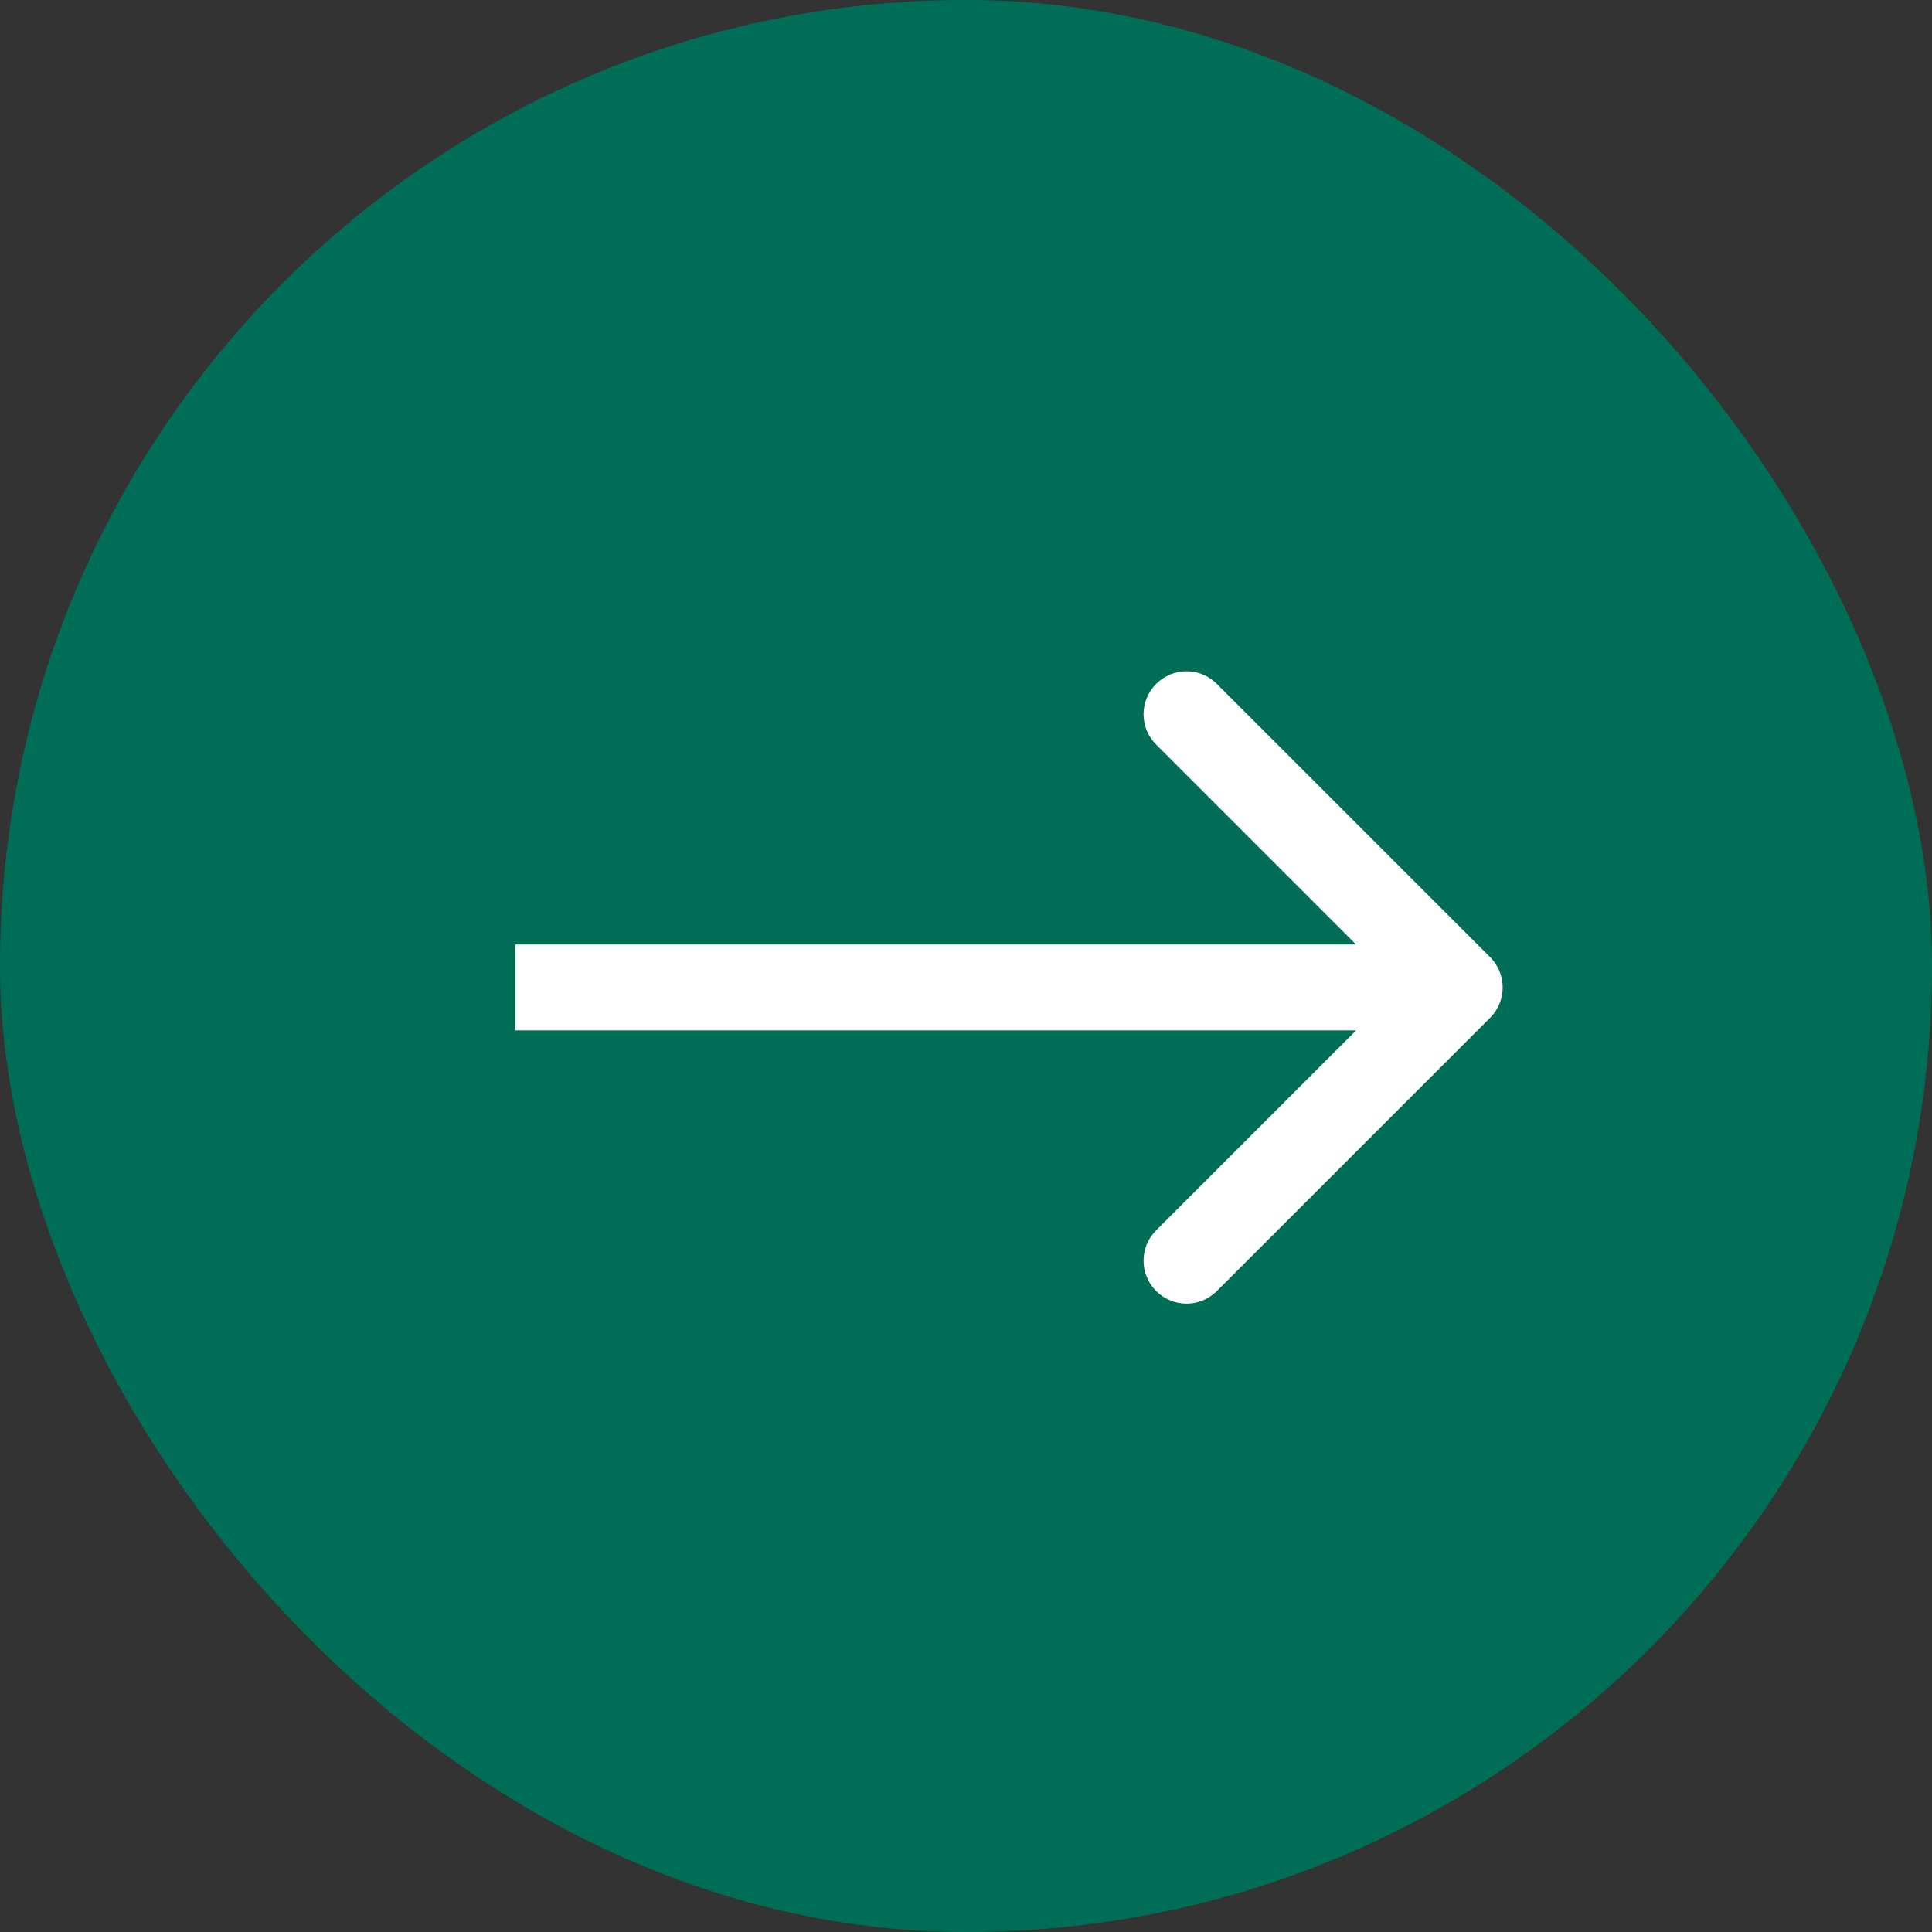
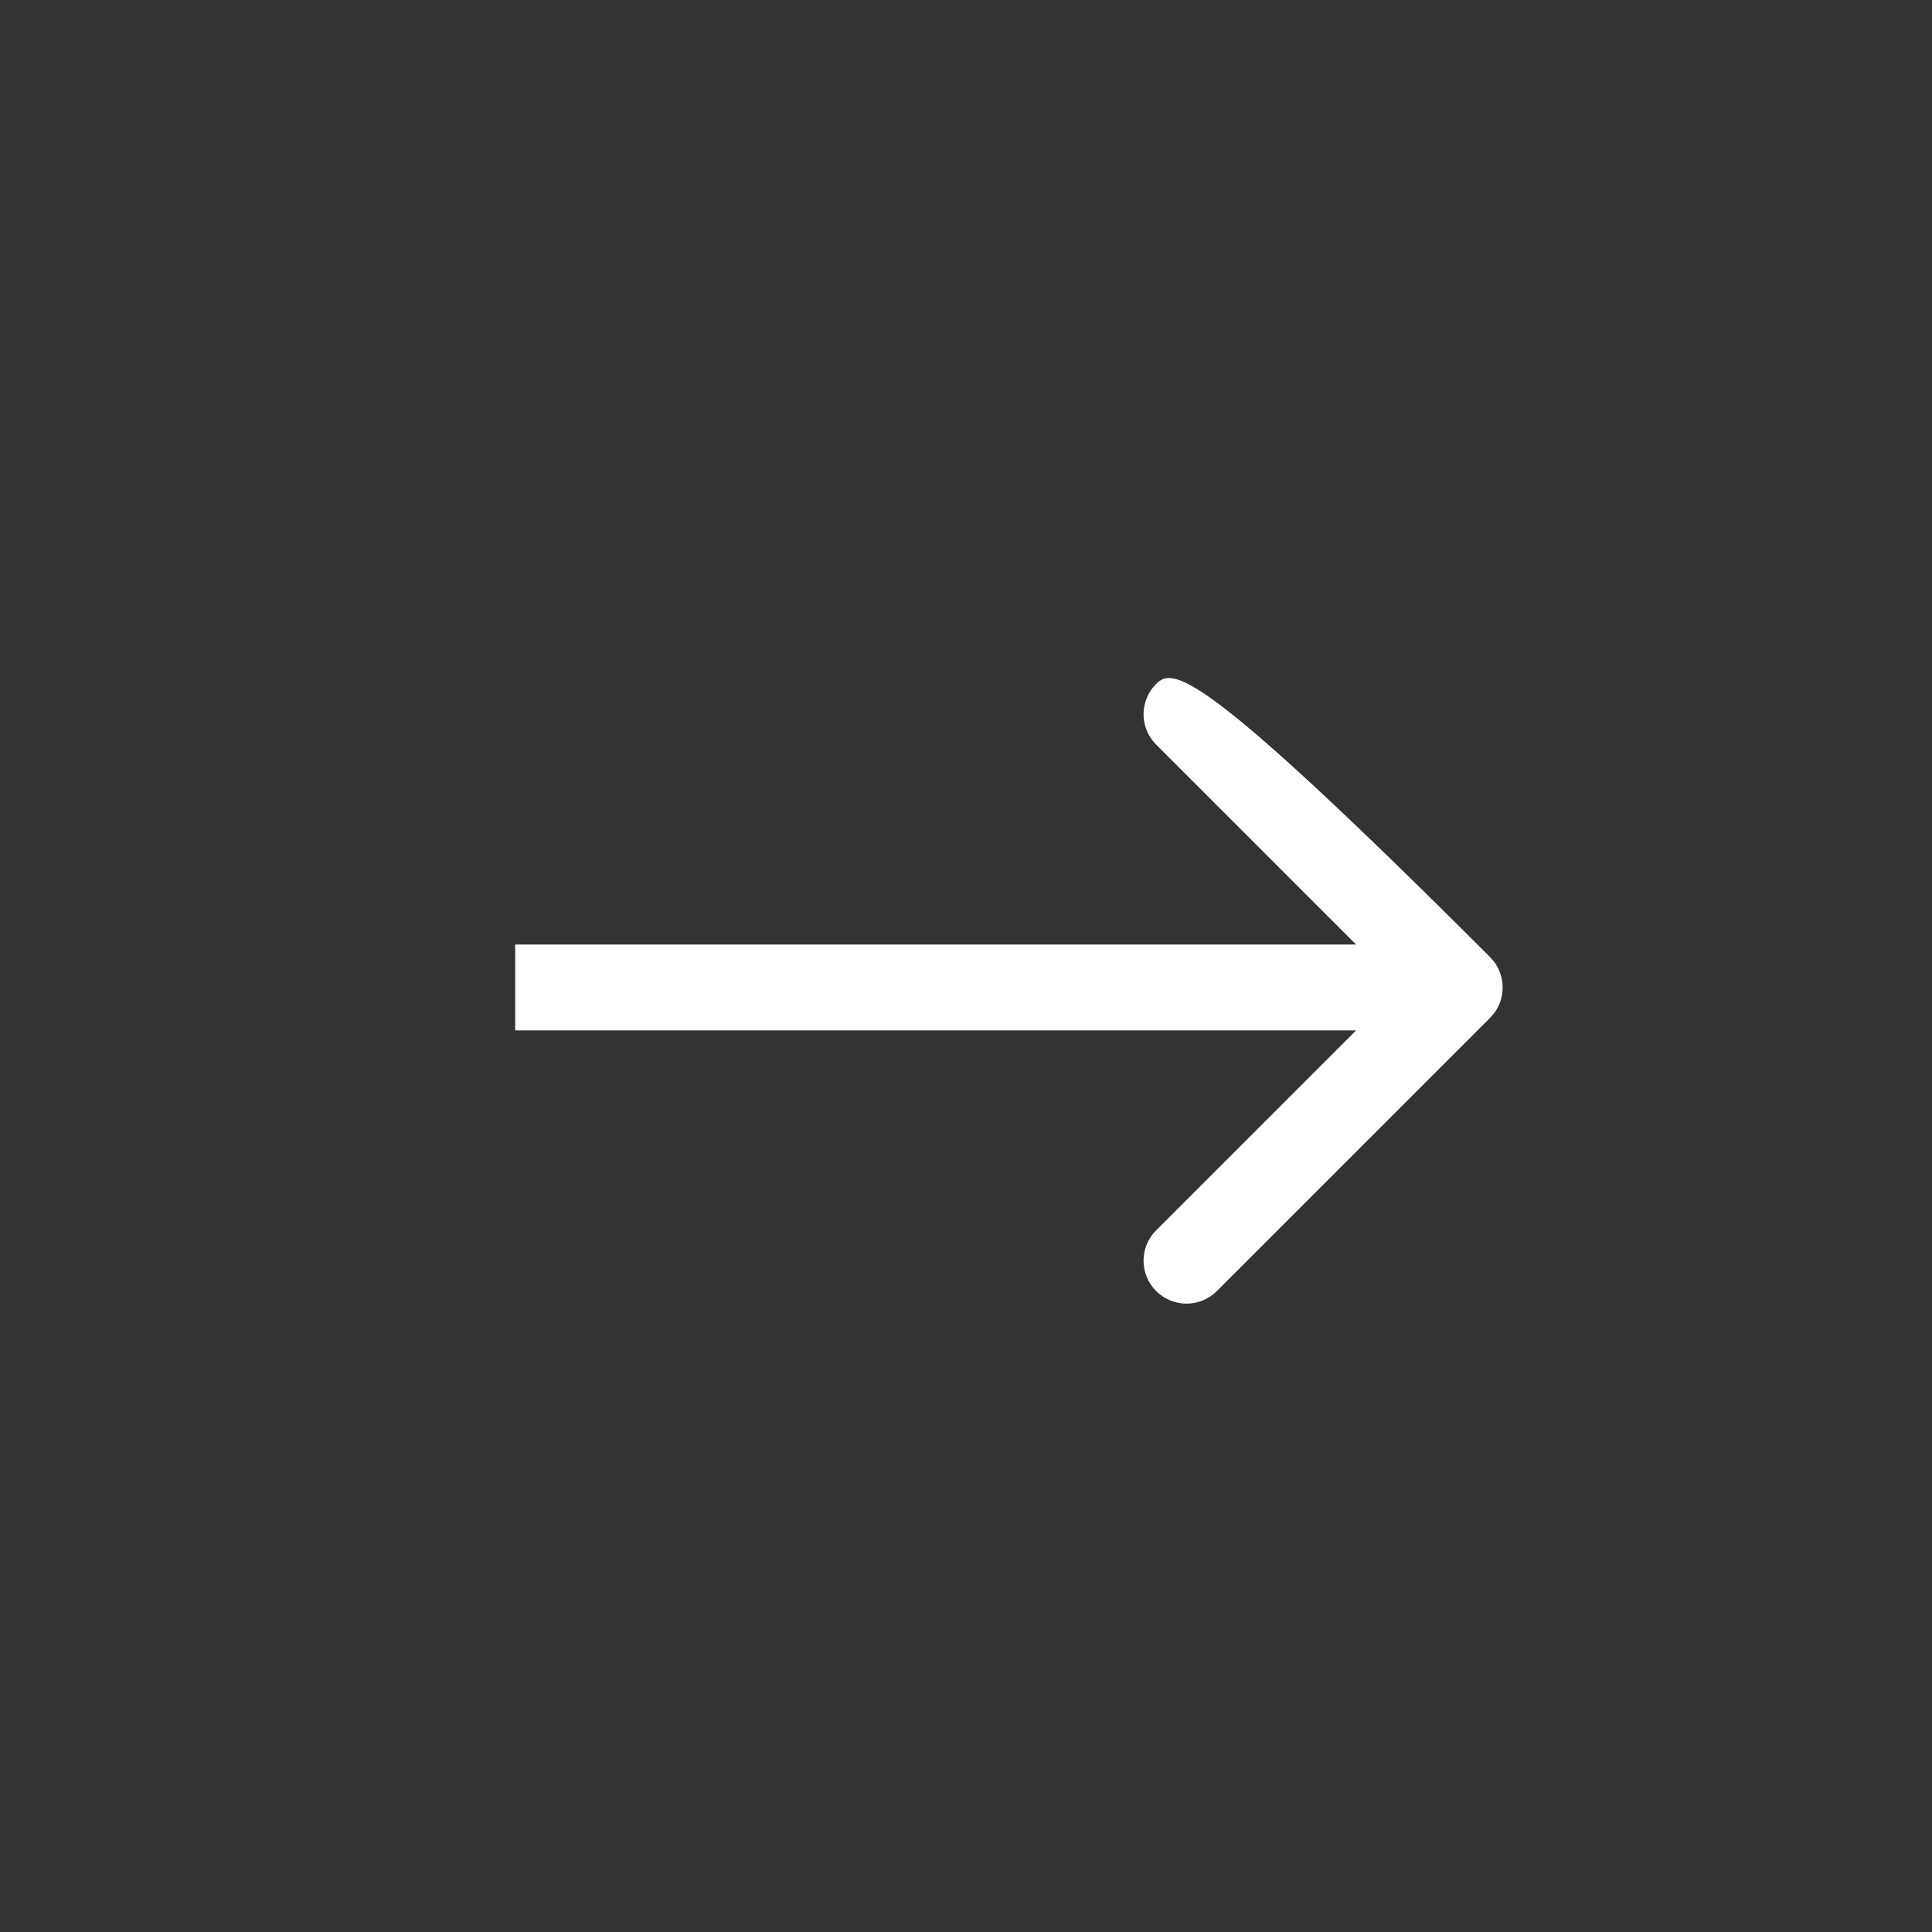
<svg xmlns="http://www.w3.org/2000/svg" width="45" height="45" viewBox="0 0 45 45" fill="none">
  <rect x="0" y="0" width="45" height="45" fill="#333333" stroke="none" />
-   <rect width="45" height="45" rx="22.5" fill="#006E56" />
-   <path d="M34.707 23.707C35.098 23.317 35.098 22.683 34.707 22.293L28.343 15.929C27.953 15.538 27.32 15.538 26.929 15.929C26.538 16.32 26.538 16.953 26.929 17.343L32.586 23L26.929 28.657C26.538 29.047 26.538 29.68 26.929 30.071C27.32 30.462 27.953 30.462 28.343 30.071L34.707 23.707ZM12 24H34V22H12V24Z" fill="white" />
+   <path d="M34.707 23.707C35.098 23.317 35.098 22.683 34.707 22.293C27.953 15.538 27.32 15.538 26.929 15.929C26.538 16.32 26.538 16.953 26.929 17.343L32.586 23L26.929 28.657C26.538 29.047 26.538 29.68 26.929 30.071C27.32 30.462 27.953 30.462 28.343 30.071L34.707 23.707ZM12 24H34V22H12V24Z" fill="white" />
</svg>